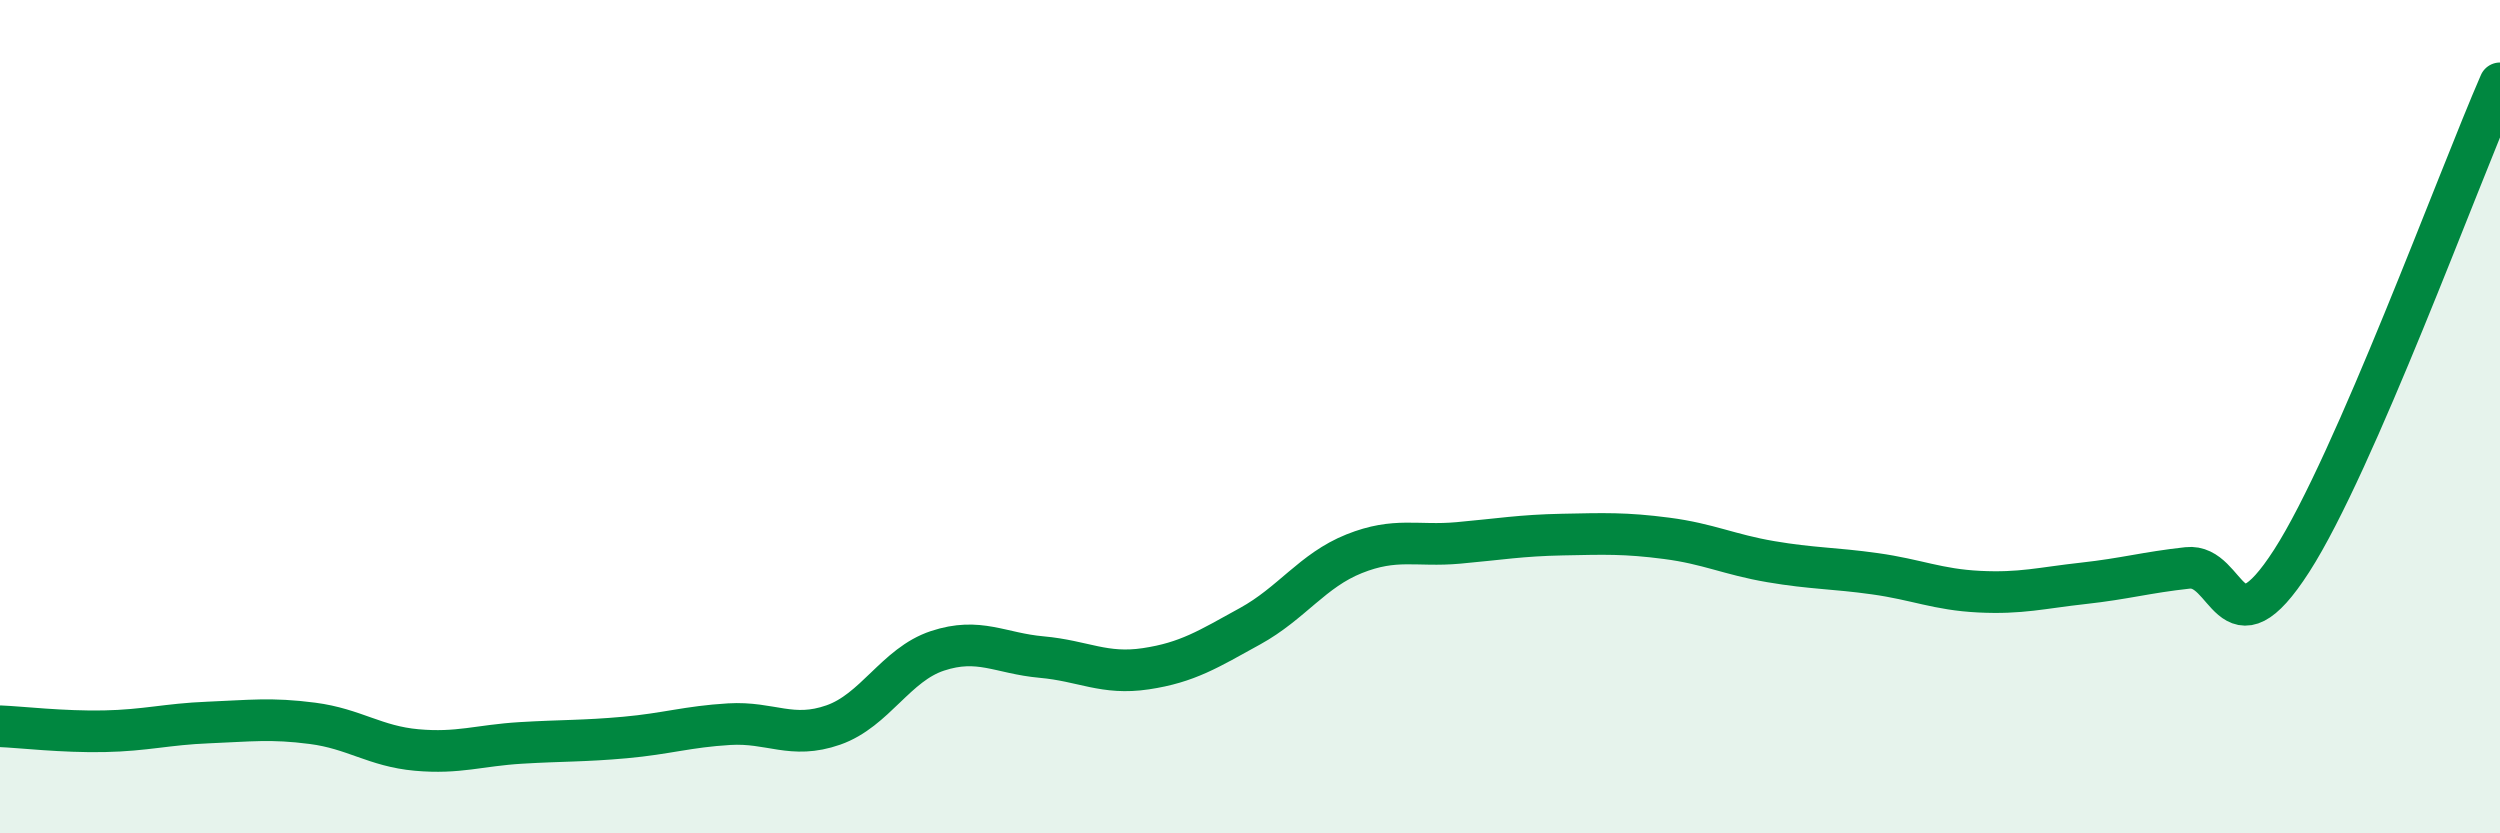
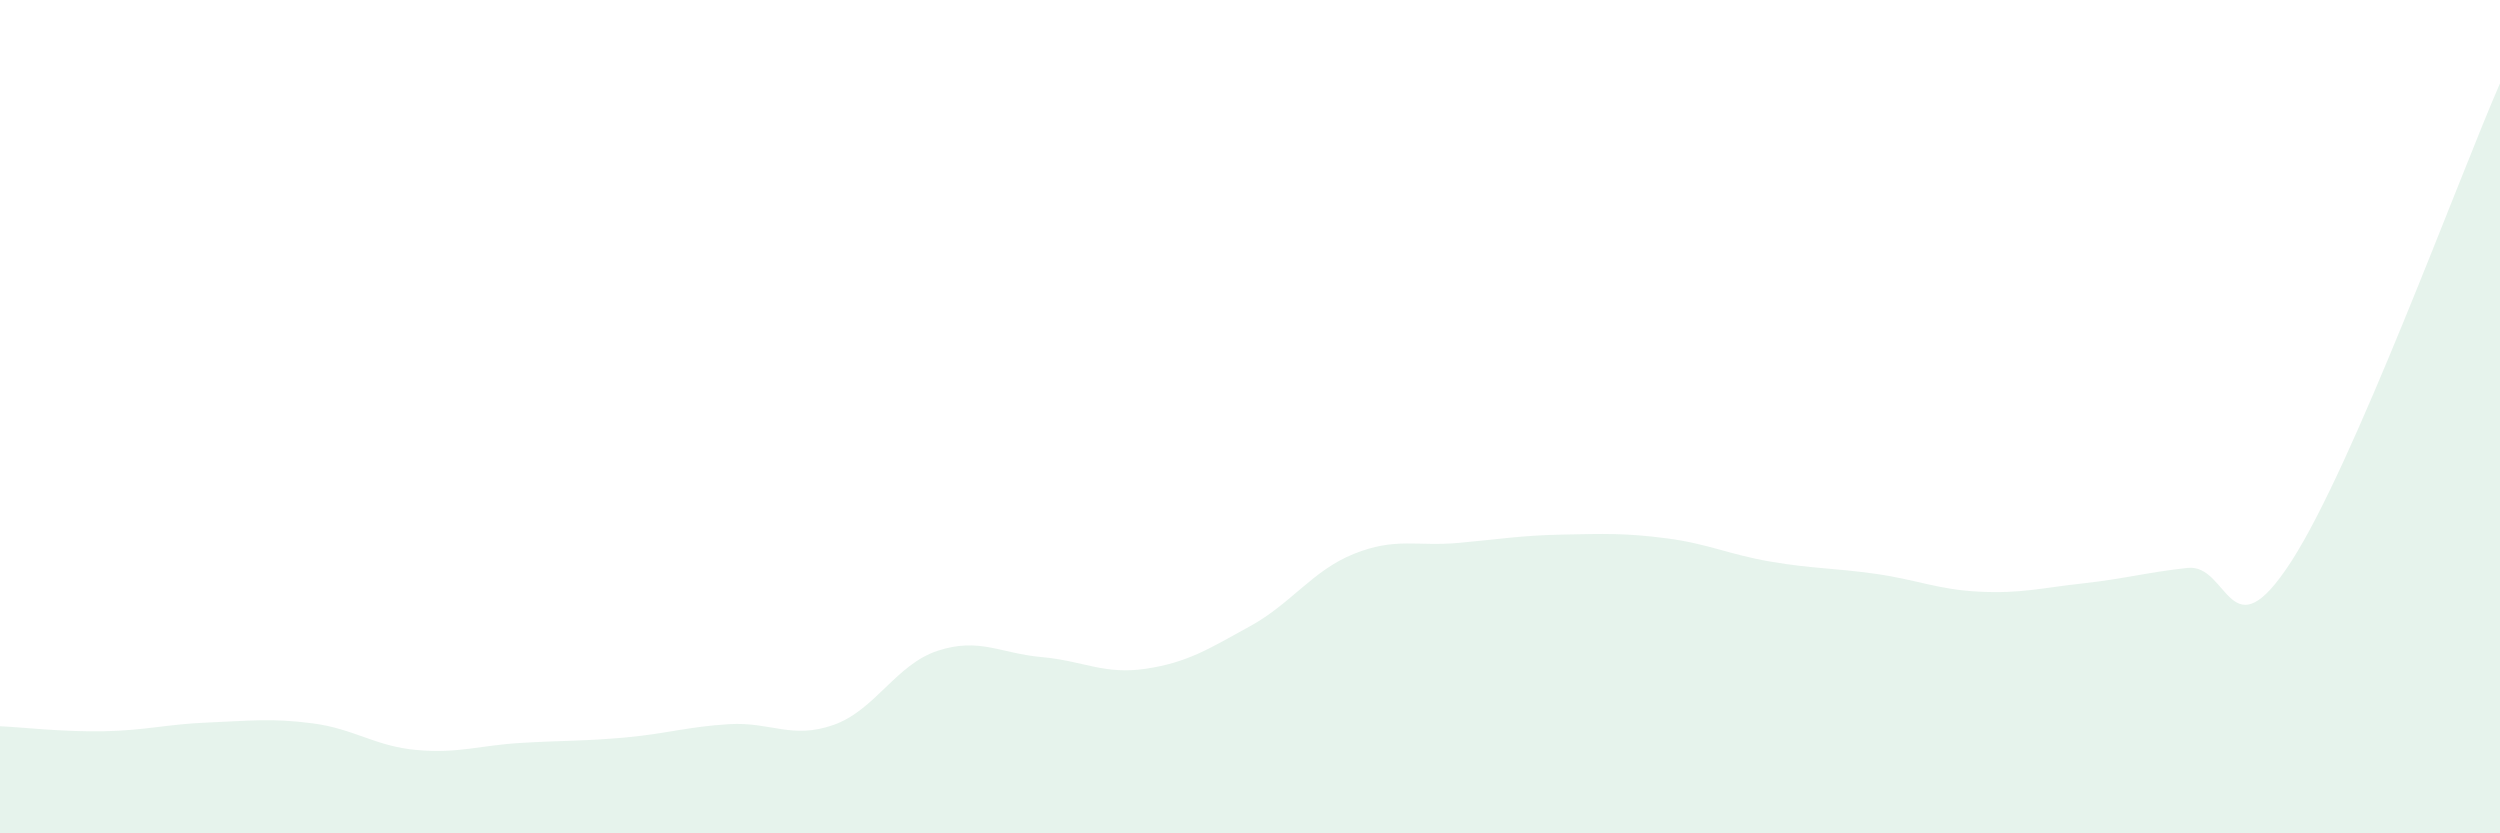
<svg xmlns="http://www.w3.org/2000/svg" width="60" height="20" viewBox="0 0 60 20">
  <path d="M 0,17.43 C 0.5,17.45 1.5,17.57 2.5,17.55 C 3.5,17.53 4,17.38 5,17.34 C 6,17.3 6.5,17.23 7.5,17.36 C 8.5,17.49 9,17.91 10,18 C 11,18.09 11.5,17.89 12.5,17.83 C 13.5,17.77 14,17.79 15,17.7 C 16,17.61 16.5,17.44 17.5,17.38 C 18.5,17.32 19,17.75 20,17.4 C 21,17.05 21.5,15.95 22.5,15.62 C 23.5,15.29 24,15.68 25,15.77 C 26,15.86 26.5,16.2 27.5,16.05 C 28.5,15.9 29,15.58 30,15.03 C 31,14.48 31.5,13.69 32.5,13.29 C 33.5,12.89 34,13.12 35,13.03 C 36,12.94 36.5,12.85 37.5,12.83 C 38.5,12.81 39,12.79 40,12.92 C 41,13.05 41.5,13.31 42.5,13.48 C 43.5,13.65 44,13.63 45,13.77 C 46,13.91 46.5,14.15 47.5,14.2 C 48.5,14.25 49,14.11 50,14 C 51,13.89 51.5,13.74 52.5,13.63 C 53.5,13.52 53.5,15.79 55,13.46 C 56.5,11.13 59,4.29 60,2L60 20L0 20Z" fill="#008740" opacity="0.1" stroke-linecap="round" stroke-linejoin="round" />
-   <path d="M 0,17.43 C 0.5,17.45 1.5,17.57 2.5,17.55 C 3.5,17.53 4,17.38 5,17.34 C 6,17.3 6.5,17.23 7.5,17.36 C 8.5,17.49 9,17.91 10,18 C 11,18.09 11.5,17.89 12.5,17.83 C 13.5,17.77 14,17.79 15,17.7 C 16,17.61 16.5,17.44 17.5,17.38 C 18.5,17.32 19,17.75 20,17.4 C 21,17.05 21.5,15.95 22.5,15.62 C 23.5,15.29 24,15.68 25,15.77 C 26,15.86 26.5,16.2 27.5,16.05 C 28.5,15.9 29,15.58 30,15.03 C 31,14.48 31.5,13.69 32.5,13.29 C 33.5,12.89 34,13.12 35,13.03 C 36,12.94 36.5,12.85 37.5,12.83 C 38.5,12.81 39,12.79 40,12.92 C 41,13.05 41.5,13.31 42.5,13.48 C 43.5,13.65 44,13.63 45,13.77 C 46,13.91 46.5,14.15 47.5,14.2 C 48.5,14.25 49,14.11 50,14 C 51,13.89 51.5,13.74 52.5,13.63 C 53.5,13.52 53.5,15.79 55,13.46 C 56.5,11.13 59,4.29 60,2" stroke="#008740" stroke-width="1" fill="none" stroke-linecap="round" stroke-linejoin="round" />
</svg>